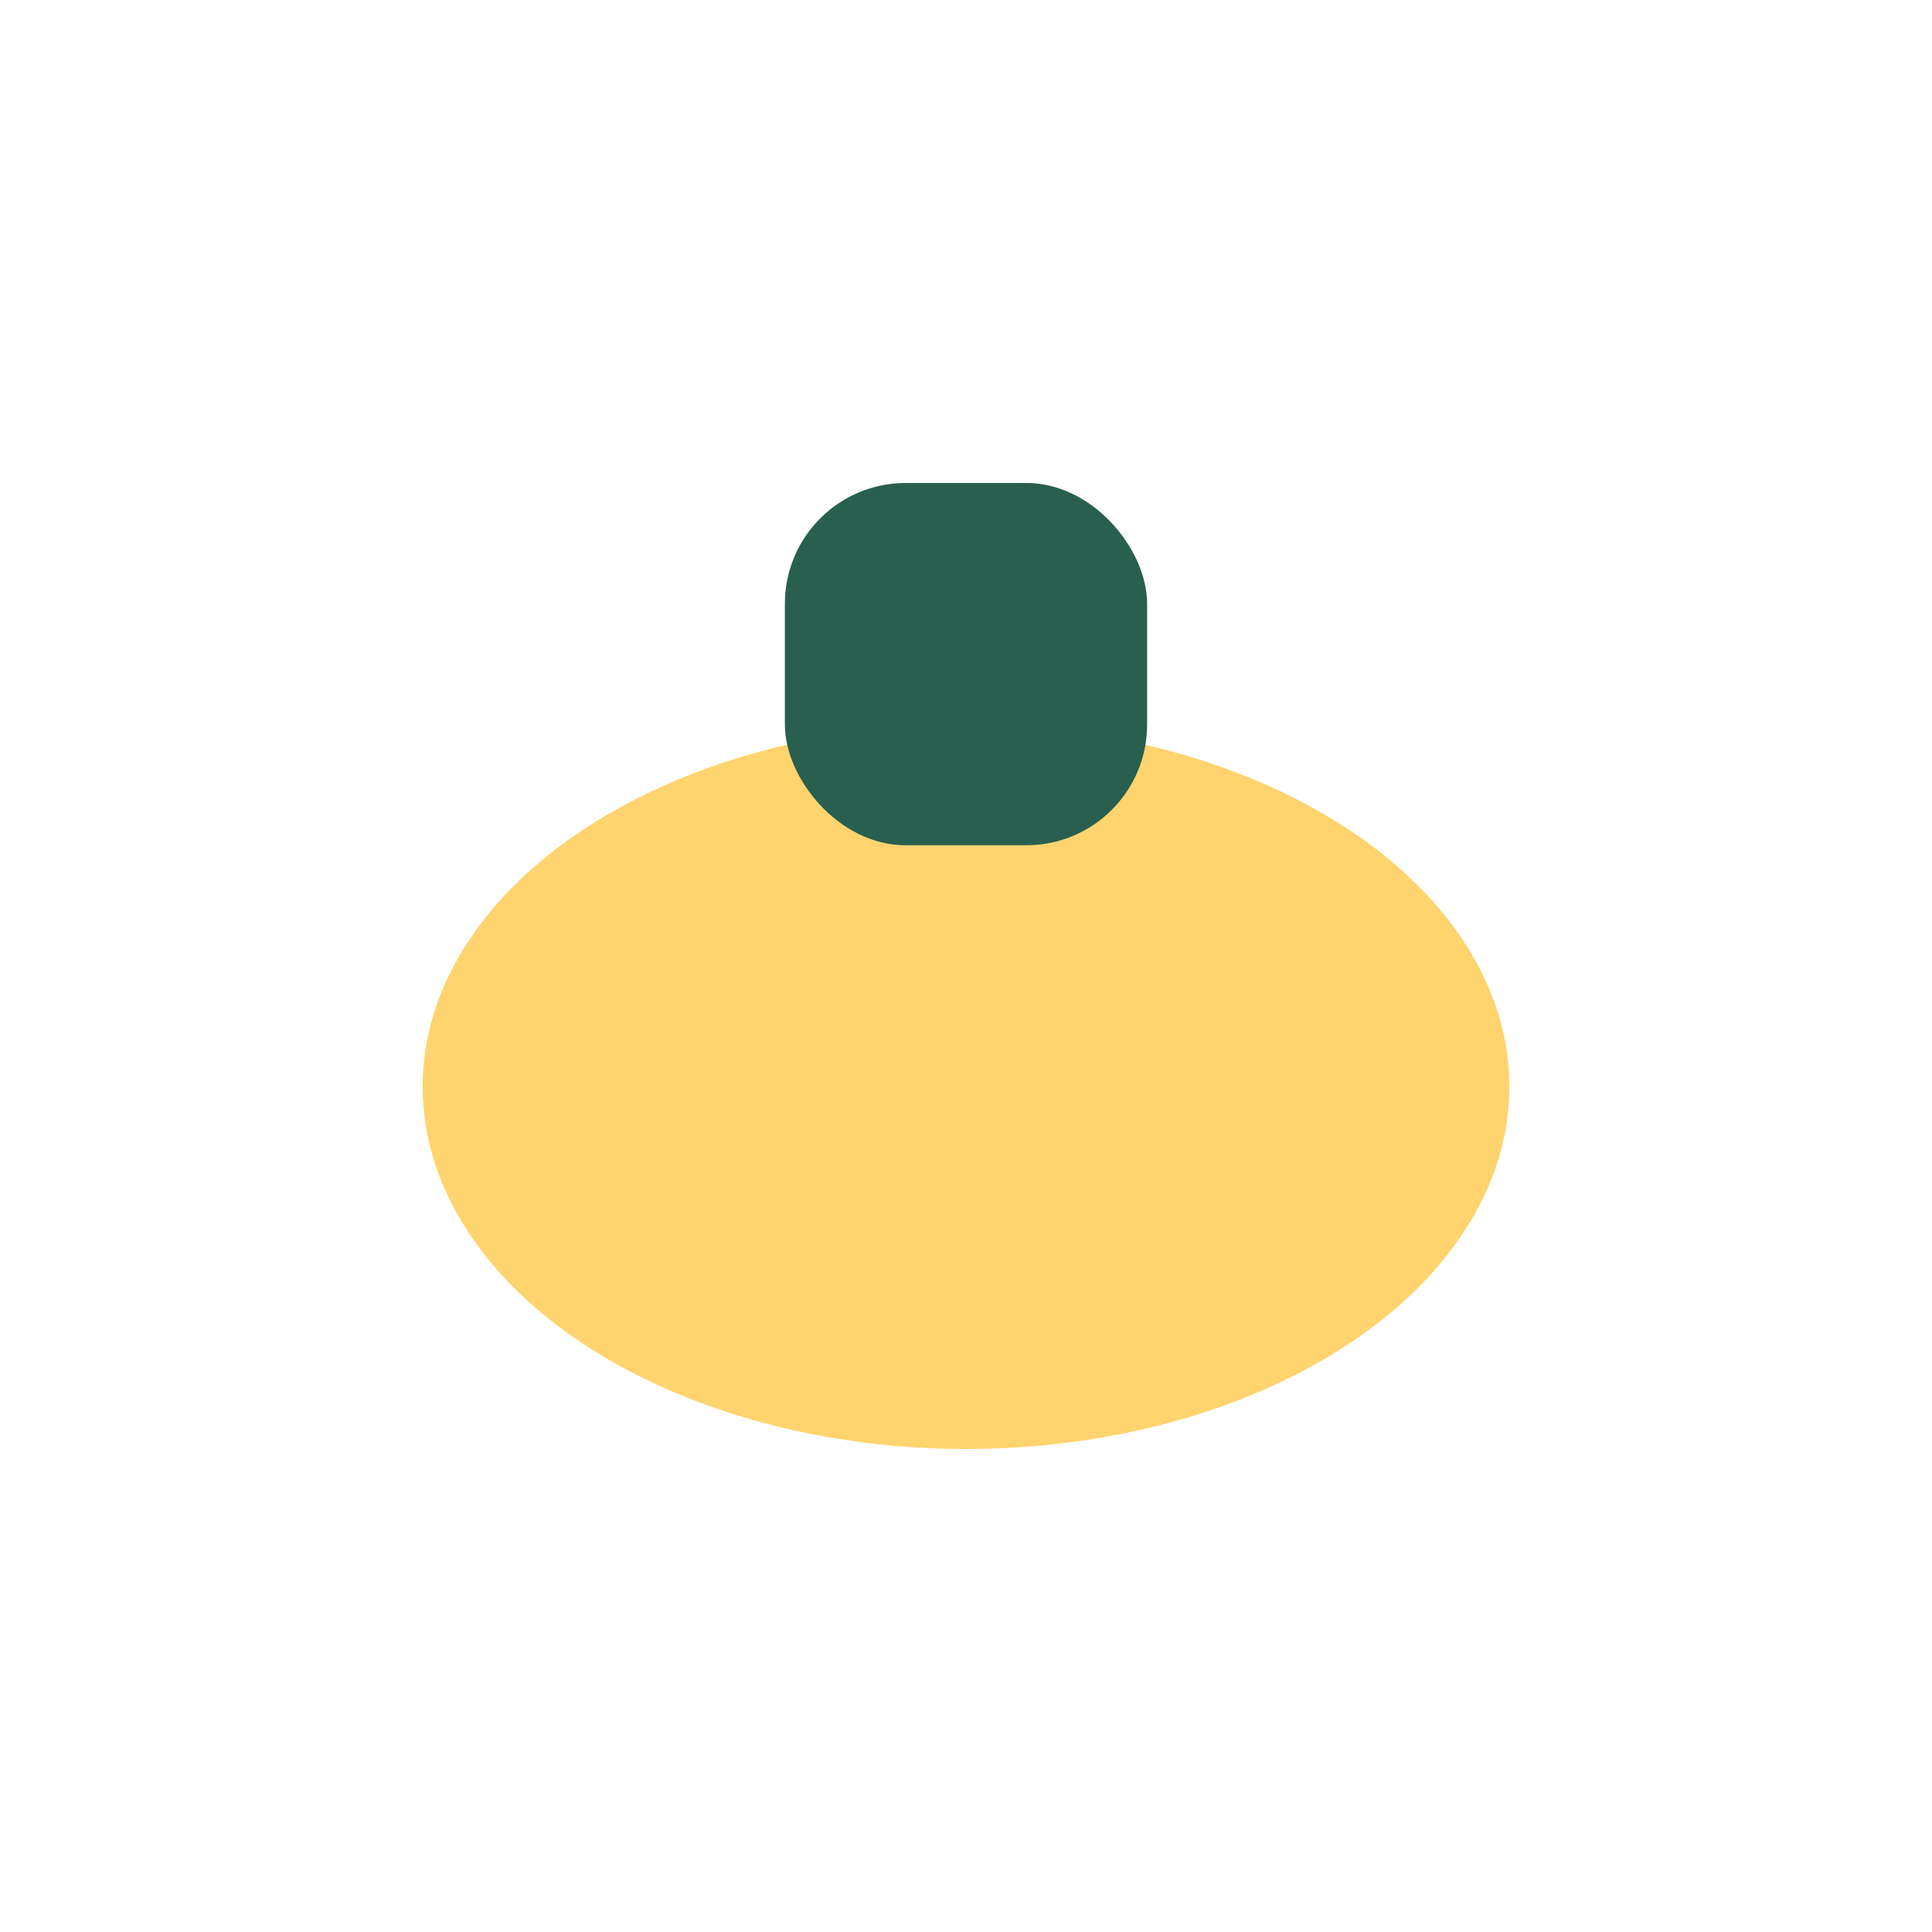
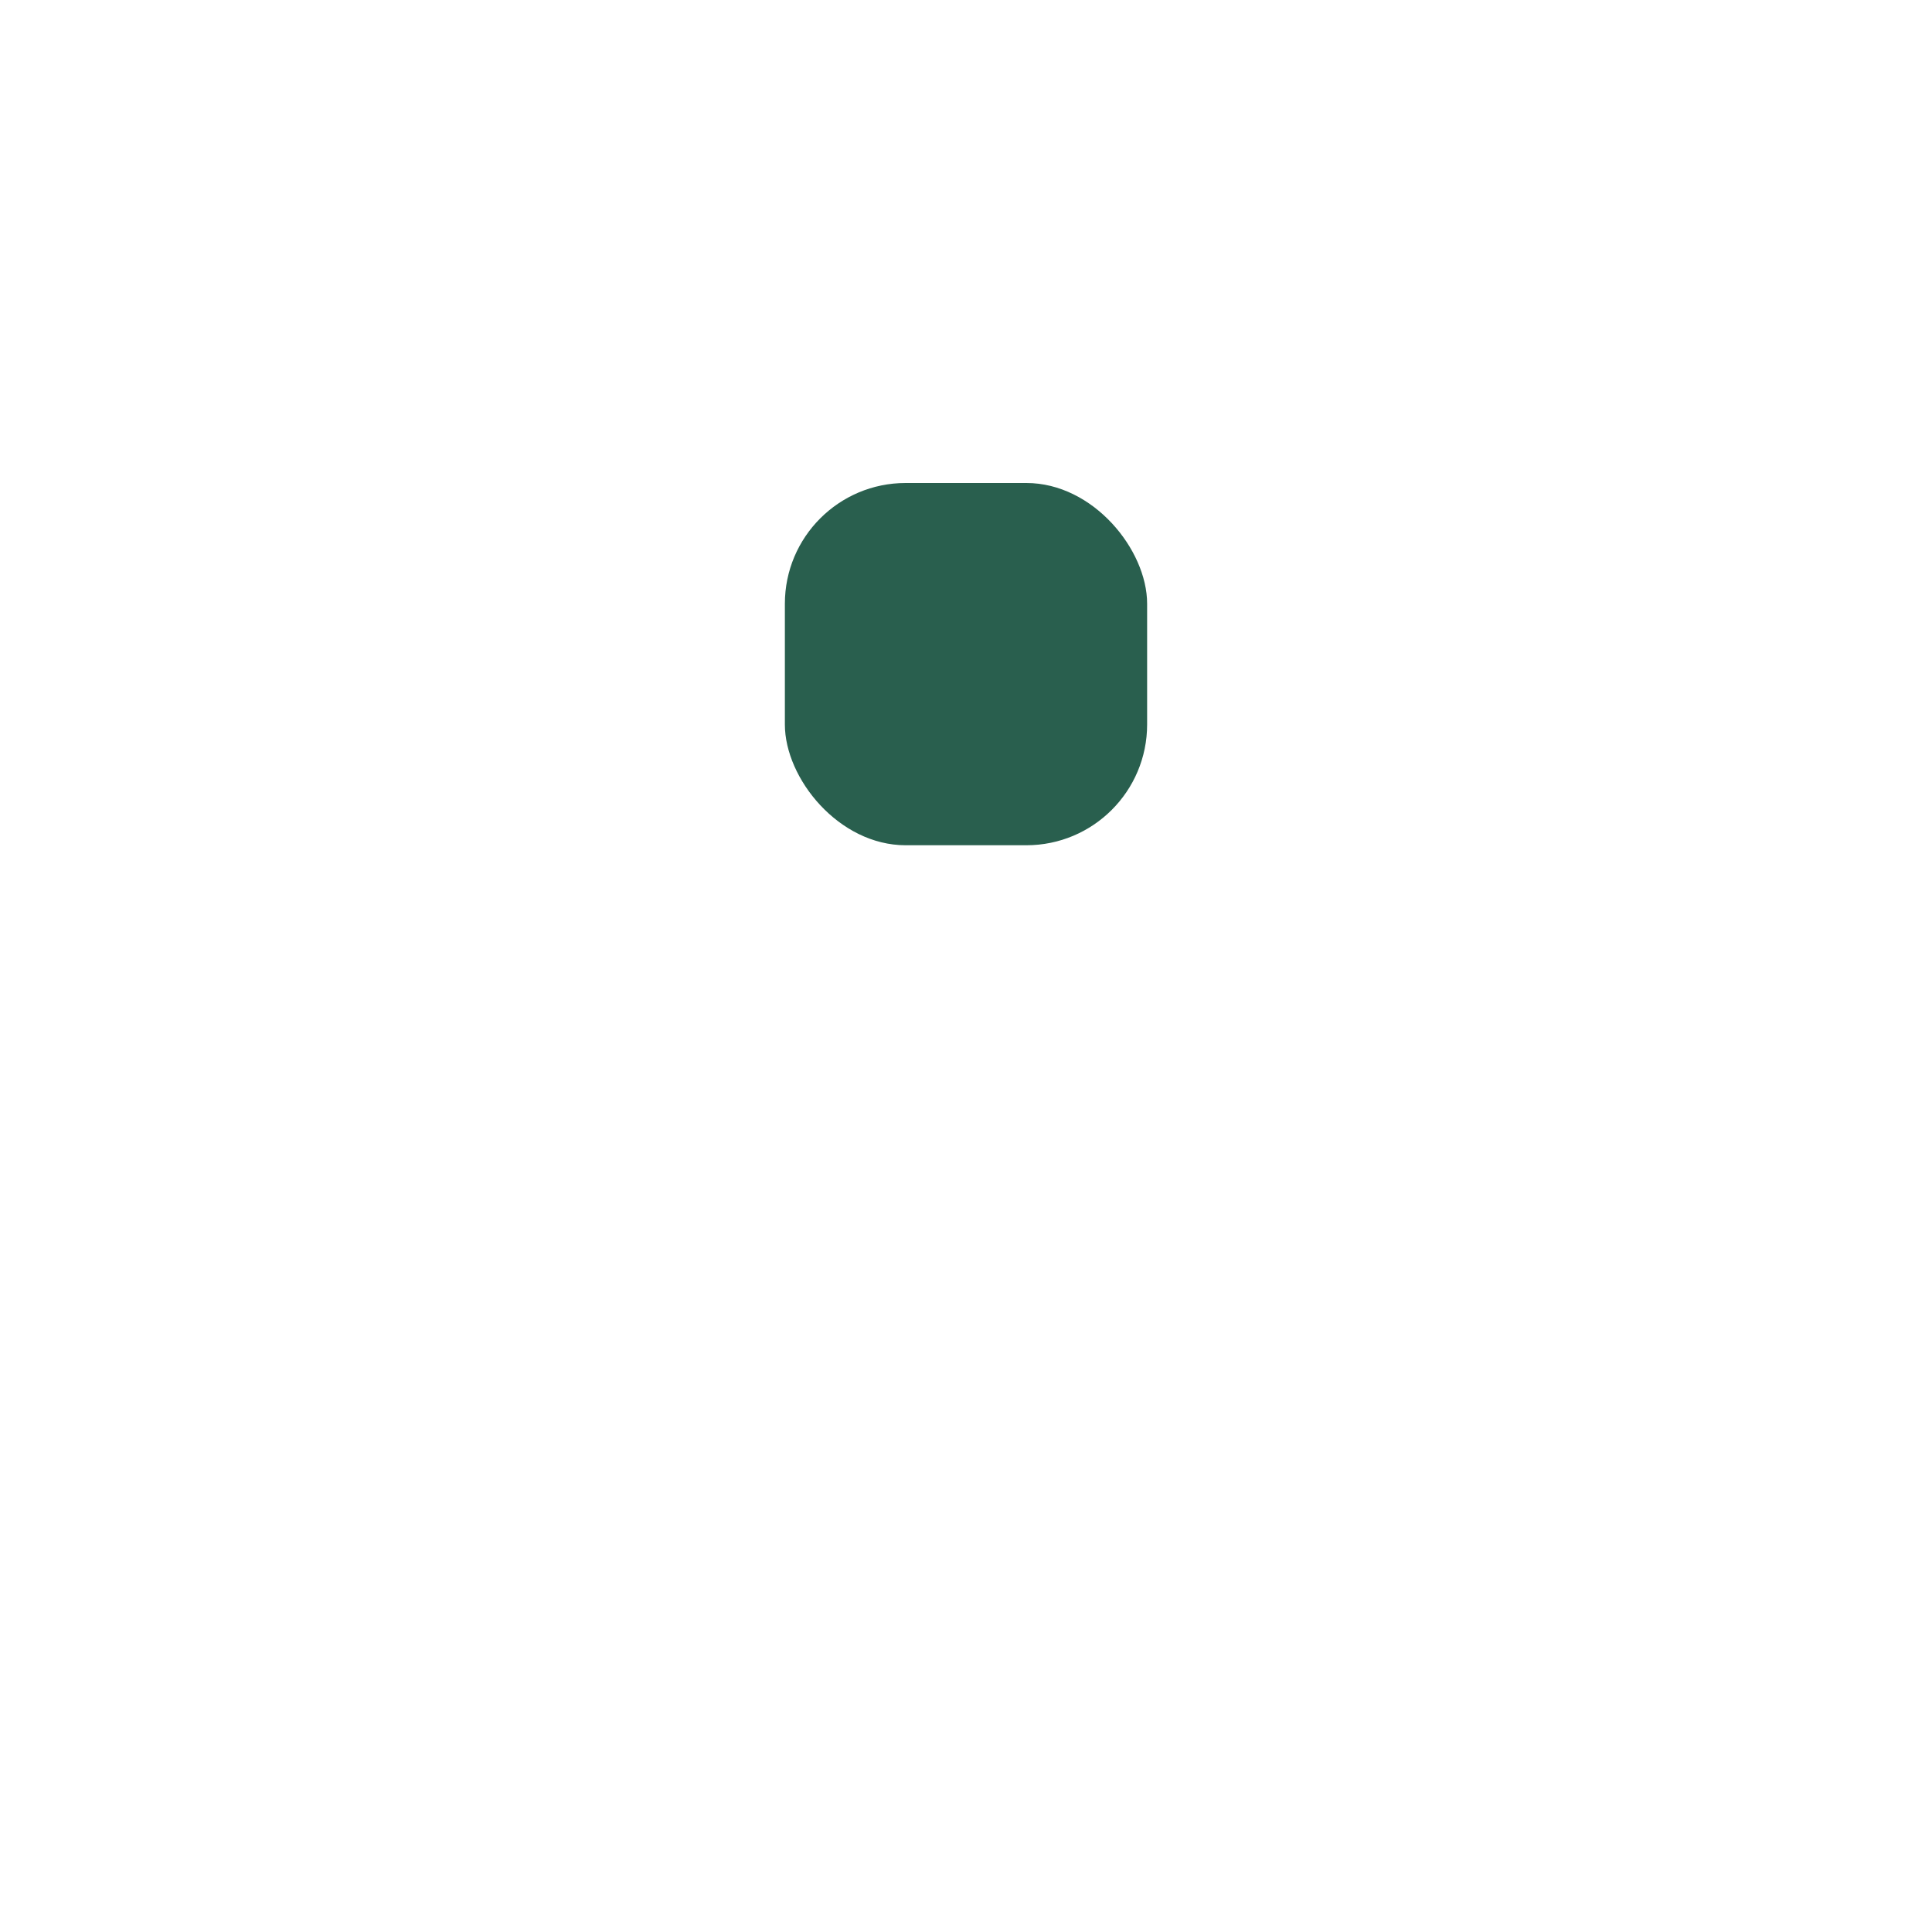
<svg xmlns="http://www.w3.org/2000/svg" width="32" height="32" viewBox="0 0 32 32">
-   <ellipse cx="16" cy="18" rx="9" ry="6" fill="#FFD36E" />
  <rect x="13" y="8" width="6" height="6" rx="2" fill="#295F4E" />
</svg>